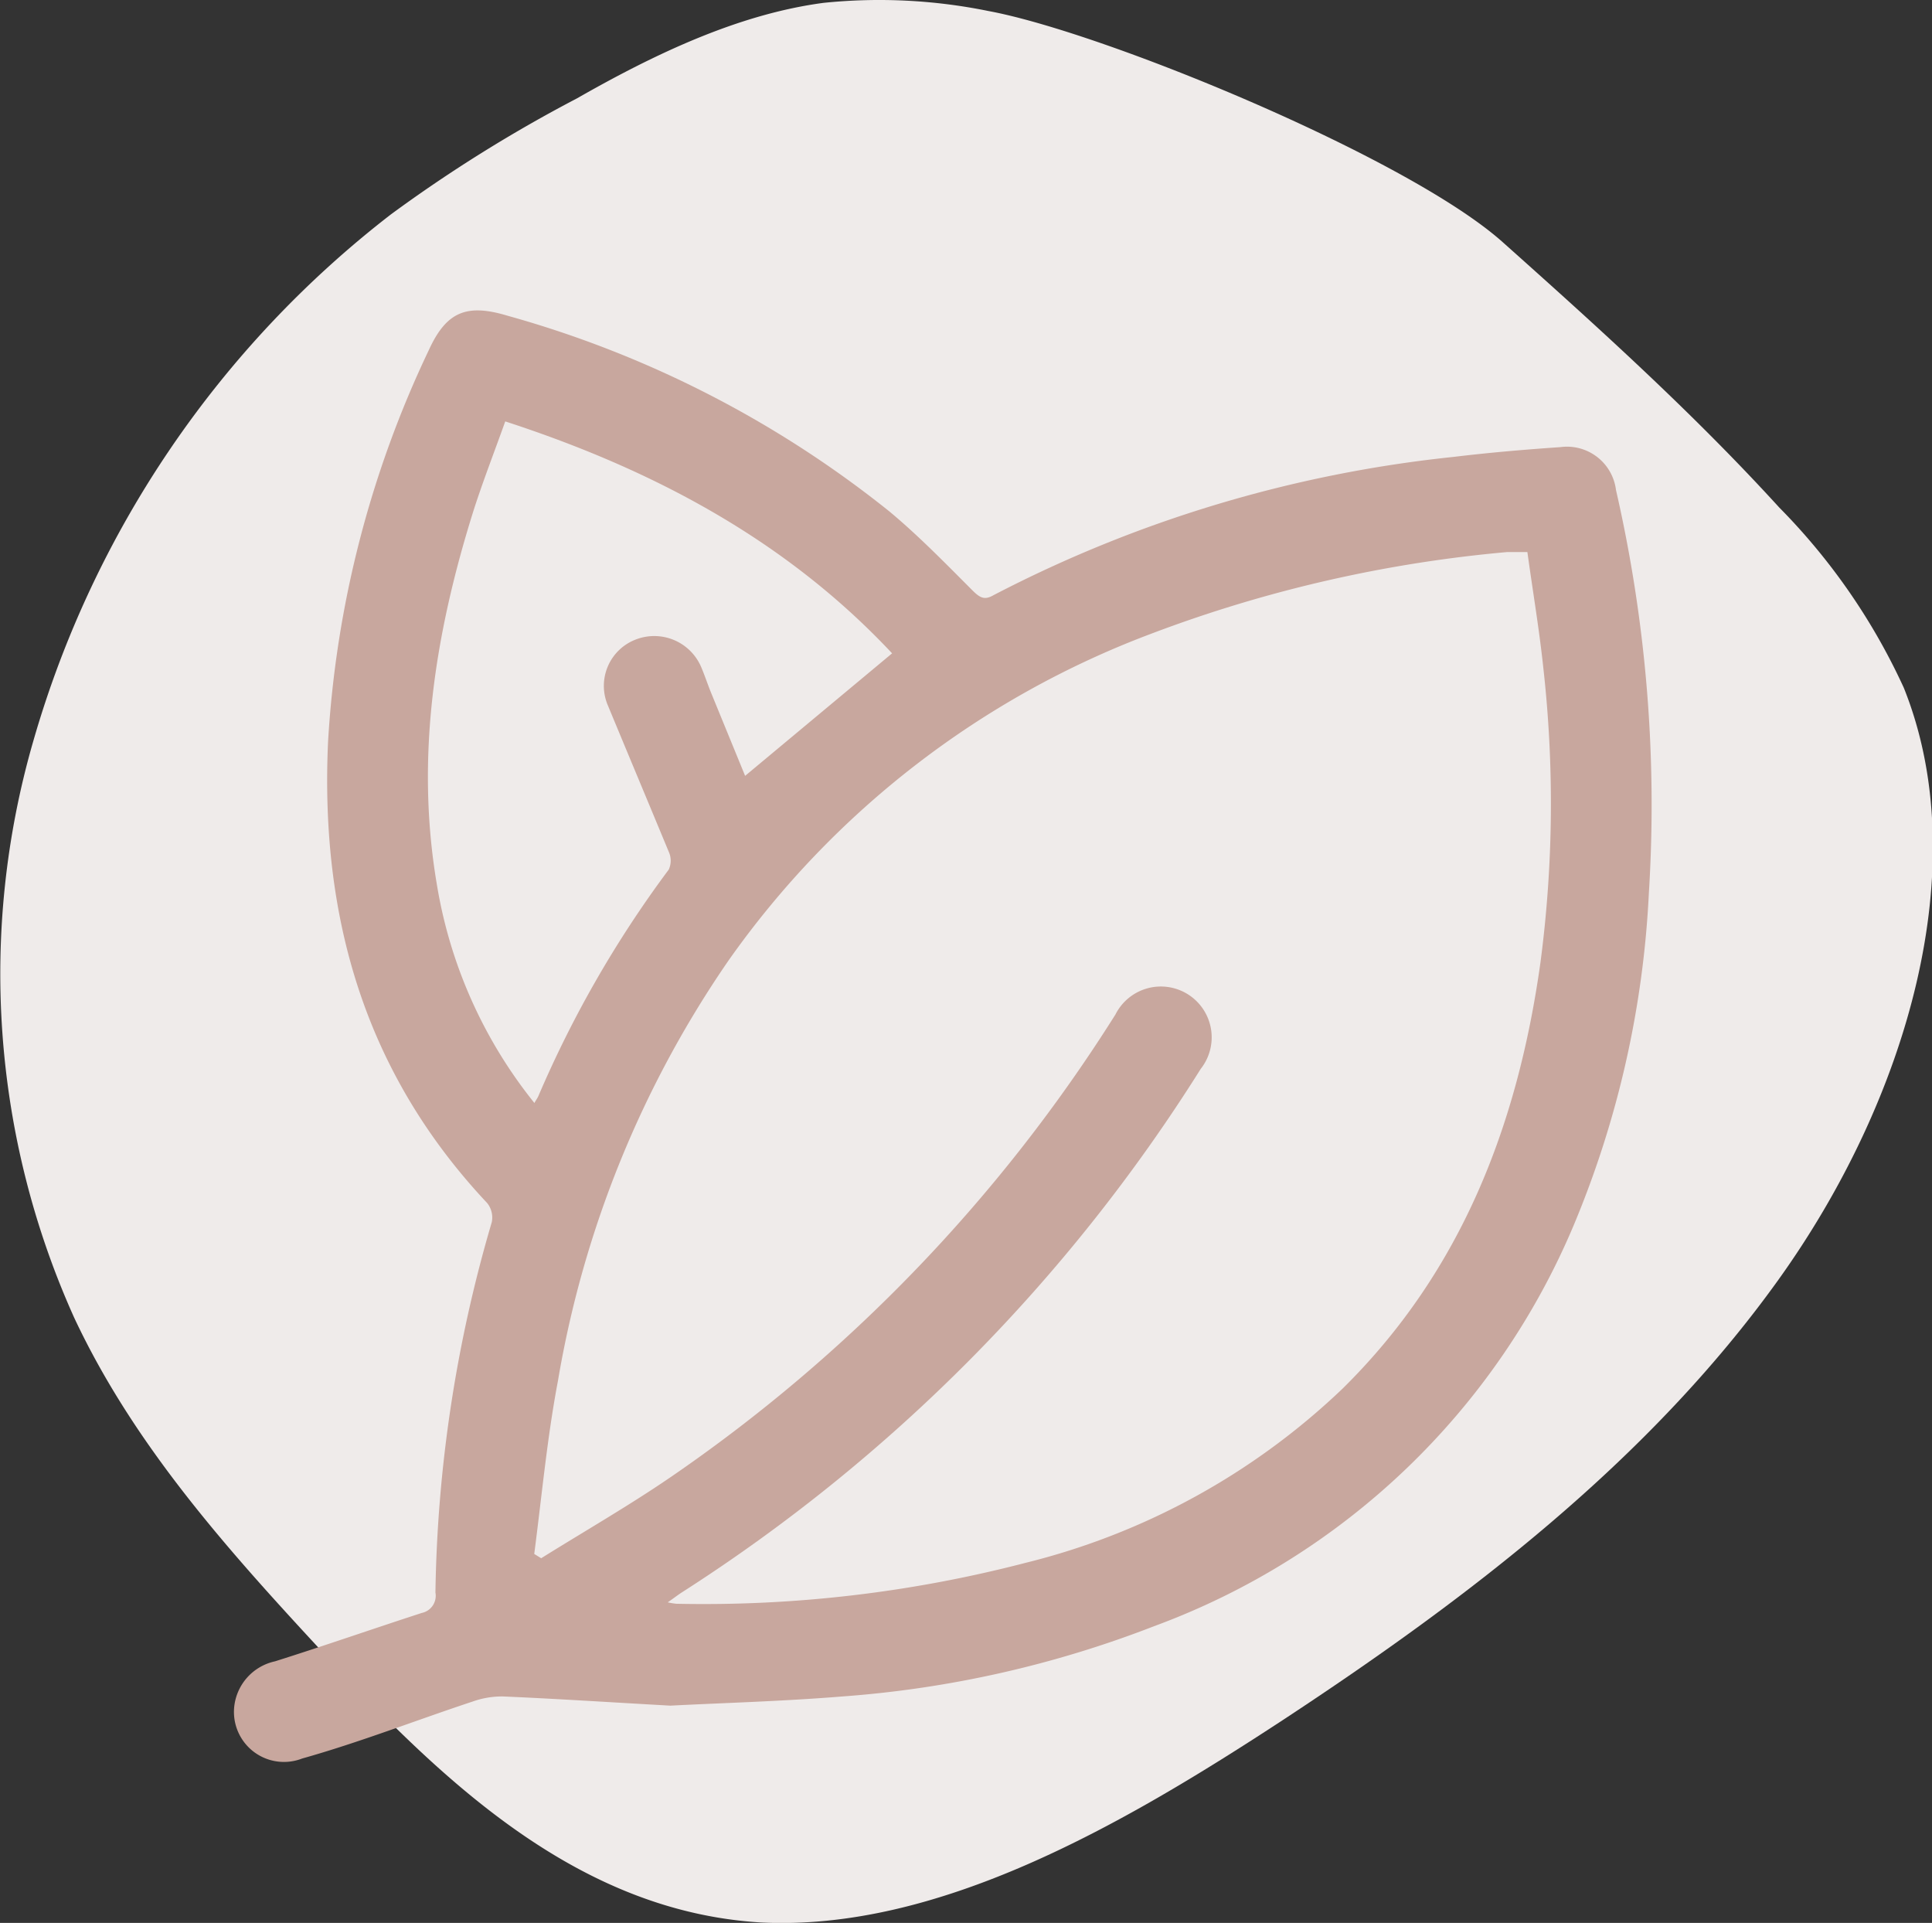
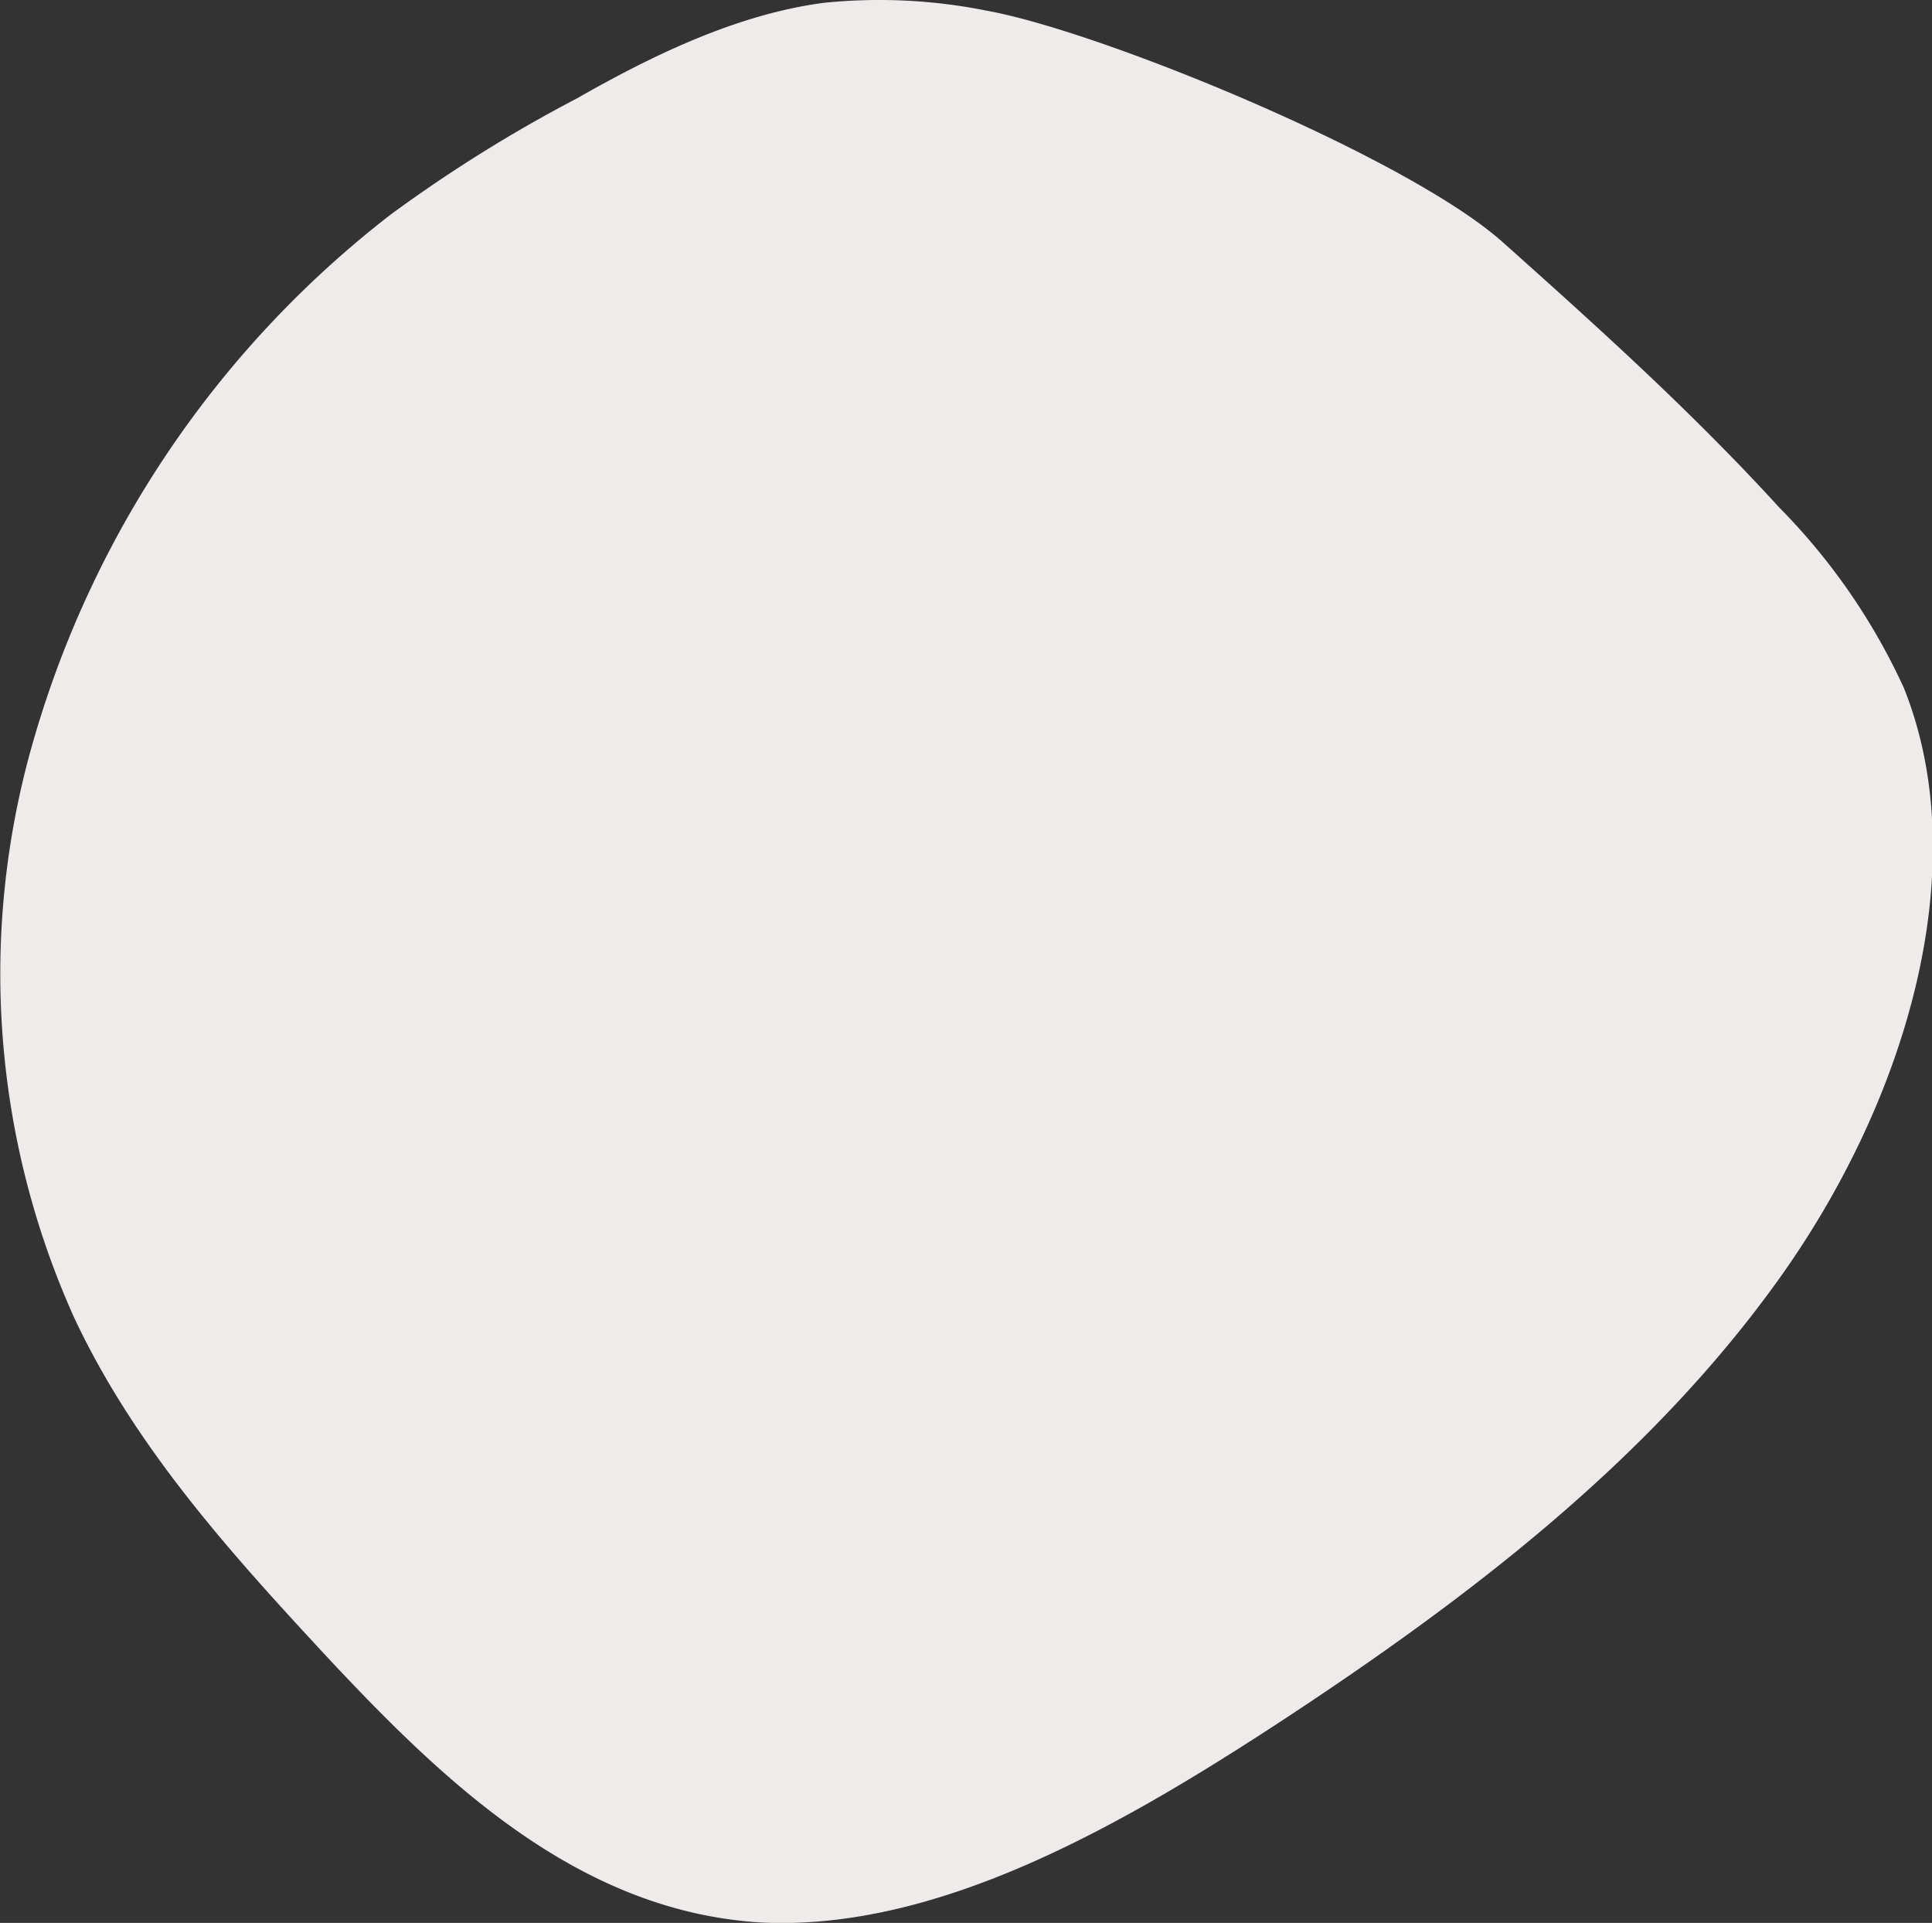
<svg xmlns="http://www.w3.org/2000/svg" viewBox="0 0 94.64 94.18">
  <rect x="0" y="0" width="94.64" height="94.18" fill="#333333" stroke="none" />
  <defs>
    <style>.cls-1{fill:#efebea;}.cls-2{fill:#c8a79e;}</style>
  </defs>
  <title>natura</title>
  <g id="Livello_2" data-name="Livello 2">
    <g id="Livello_1-2" data-name="Livello 1">
      <path class="cls-1" d="M48.42.54a26.73,26.73,0,0,0-8.08-.4C36.2.69,32.13,2.61,28.26,4.82a70.75,70.75,0,0,0-9.11,5.68A50.05,50.05,0,0,0,1.63,36.3a41,41,0,0,0,2,28.23c3,6.4,7.72,11.59,12.47,16.71,5.73,6.12,12.28,12.38,21.17,12.92,8.65.43,17.6-4.69,25.61-9.94,9-5.92,17.86-12.65,24.23-21.53s9.64-20.3,6.15-29a30.79,30.79,0,0,0-6.1-8.83c-4.24-4.65-8.9-8.85-13.55-13S54.05,1.58,48.42.54Z" />
-       <path class="cls-2" d="M32.84,83.54c-3.05-.17-5.62-.34-8.2-.45a4.28,4.28,0,0,0-1.49.25c-2.78.92-5.54,2-8.35,2.79a2.45,2.45,0,0,1-3.33-2.5,2.55,2.55,0,0,1,2-2.26c2.41-.76,4.79-1.59,7.19-2.37a.86.86,0,0,0,.67-1,67.56,67.56,0,0,1,2.76-18.14,1.14,1.14,0,0,0-.22-.93c-6-6.38-8.19-14-7.8-22.6A51.51,51.51,0,0,1,21,17.16c.86-1.89,1.85-2.3,3.85-1.7a52.36,52.36,0,0,1,18.73,9.6c1.44,1.2,2.76,2.56,4.09,3.89.35.34.57.45,1,.2a62.93,62.93,0,0,1,22.52-6.77c1.74-.21,3.49-.36,5.24-.48A2.42,2.42,0,0,1,79.16,24a69,69,0,0,1,1.61,19.75,48.09,48.09,0,0,1-3.66,16.21A35.66,35.66,0,0,1,56.53,79.65a52.73,52.73,0,0,1-15.26,3.44C38.31,83.33,35.34,83.41,32.84,83.54Zm-6.67-7.43.34.21c2.1-1.31,4.24-2.54,6.28-3.93a77.52,77.52,0,0,0,21.85-22.7,2.49,2.49,0,1,1,4.18,2.66A82.51,82.51,0,0,1,33.39,78c-.2.13-.39.28-.68.48a3.44,3.44,0,0,0,.42.07,62.67,62.67,0,0,0,17.09-2A34.42,34.42,0,0,0,65.78,68c5.82-5.74,8.57-12.92,9.68-20.86a59.55,59.55,0,0,0,.14-14.43c-.2-1.89-.52-3.77-.78-5.67-.42,0-.72,0-1,0a65.59,65.59,0,0,0-17.43,4,44.43,44.43,0,0,0-20.7,16,51.31,51.31,0,0,0-8.36,20.6C26.8,70.43,26.54,73.28,26.17,76.11Zm0-22.08c.1-.17.16-.25.2-.34a54.22,54.22,0,0,1,6.39-11.1,1.05,1.05,0,0,0,0-.87c-1-2.41-2-4.8-3-7.21a2.43,2.43,0,0,1,1.39-3.19,2.5,2.5,0,0,1,3.21,1.38c.16.38.29.77.44,1.15L36.5,38,43.7,32C38.51,26.46,32,23,24.75,20.64c-.55,1.54-1.12,3-1.58,4.45-1.86,5.95-2.83,12-1.77,18.23A23,23,0,0,0,26.16,54Z" />
    </g>
  </g>
</svg>